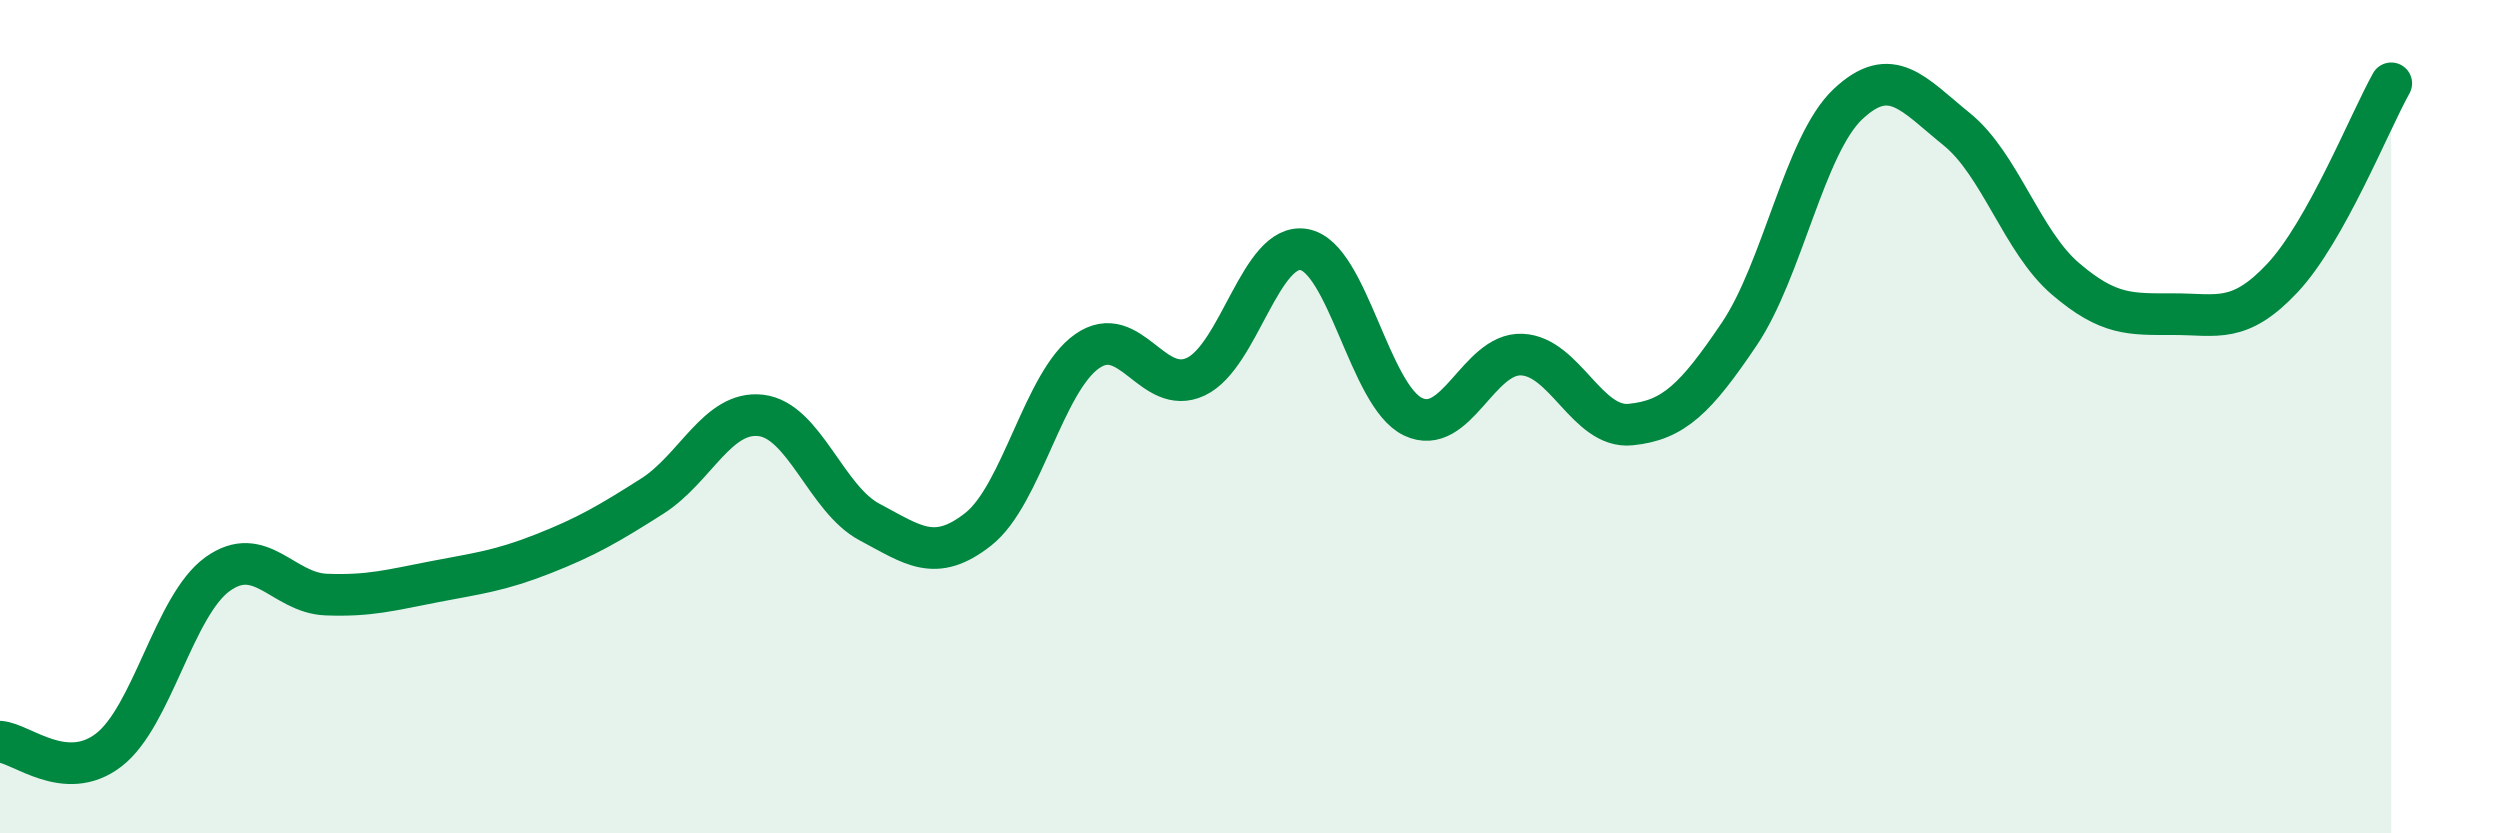
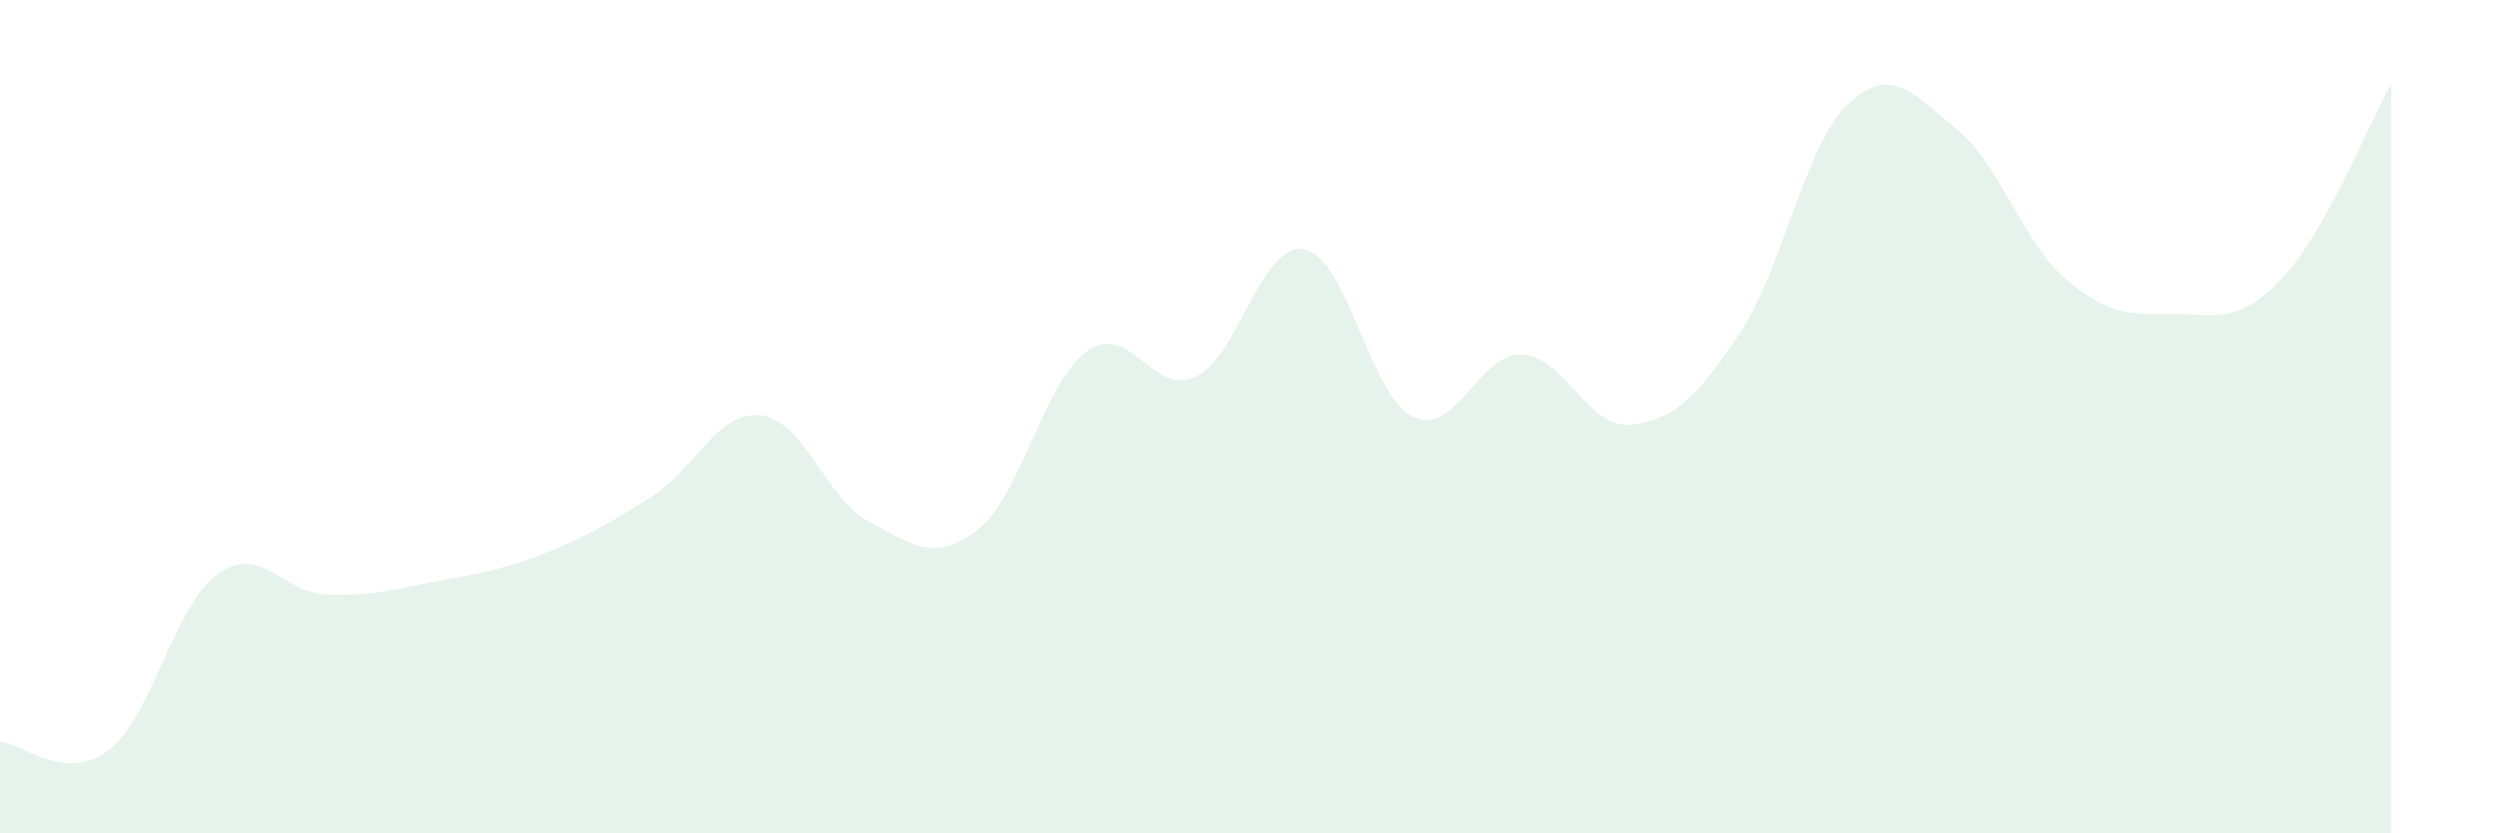
<svg xmlns="http://www.w3.org/2000/svg" width="60" height="20" viewBox="0 0 60 20">
  <path d="M 0,17.8 C 0.52,17.84 1.57,18.8 2.61,18 C 3.65,17.2 4.18,14.53 5.22,13.78 C 6.26,13.03 6.79,14.23 7.83,14.27 C 8.87,14.31 9.39,14.16 10.43,13.96 C 11.47,13.76 12,13.7 13.04,13.29 C 14.08,12.88 14.61,12.57 15.65,11.91 C 16.69,11.25 17.22,9.85 18.26,9.97 C 19.3,10.09 19.83,11.98 20.87,12.53 C 21.91,13.08 22.44,13.52 23.48,12.7 C 24.52,11.88 25.05,9.16 26.09,8.43 C 27.13,7.7 27.66,9.53 28.7,9.04 C 29.74,8.55 30.26,5.8 31.3,5.99 C 32.34,6.18 32.87,9.5 33.91,10 C 34.95,10.5 35.48,8.47 36.52,8.51 C 37.56,8.55 38.09,10.29 39.13,10.19 C 40.17,10.09 40.7,9.56 41.74,8.02 C 42.78,6.48 43.31,3.48 44.35,2.5 C 45.39,1.52 45.92,2.26 46.96,3.1 C 48,3.94 48.53,5.8 49.57,6.69 C 50.61,7.58 51.13,7.54 52.17,7.54 C 53.21,7.54 53.74,7.78 54.78,6.67 C 55.82,5.56 56.87,2.93 57.39,2L57.39 20L0 20Z" fill="#008740" opacity="0.1" stroke-linecap="round" stroke-linejoin="round" />
-   <path d="M 0,17.8 C 0.52,17.84 1.57,18.8 2.61,18 C 3.65,17.2 4.18,14.53 5.22,13.78 C 6.26,13.03 6.79,14.23 7.83,14.27 C 8.87,14.31 9.39,14.16 10.43,13.96 C 11.47,13.76 12,13.7 13.04,13.29 C 14.08,12.88 14.61,12.57 15.65,11.91 C 16.69,11.25 17.22,9.85 18.26,9.97 C 19.3,10.09 19.83,11.98 20.87,12.53 C 21.91,13.08 22.44,13.52 23.48,12.7 C 24.52,11.88 25.05,9.16 26.09,8.43 C 27.13,7.7 27.66,9.53 28.7,9.04 C 29.74,8.55 30.26,5.8 31.3,5.99 C 32.34,6.18 32.87,9.5 33.91,10 C 34.95,10.5 35.48,8.47 36.52,8.51 C 37.56,8.55 38.09,10.29 39.13,10.19 C 40.17,10.09 40.7,9.56 41.74,8.02 C 42.78,6.48 43.31,3.48 44.35,2.5 C 45.39,1.52 45.92,2.26 46.96,3.1 C 48,3.94 48.53,5.8 49.57,6.69 C 50.61,7.58 51.13,7.54 52.17,7.54 C 53.21,7.54 53.74,7.78 54.78,6.67 C 55.82,5.56 56.87,2.93 57.39,2" stroke="#008740" stroke-width="1" fill="none" stroke-linecap="round" stroke-linejoin="round" />
</svg>